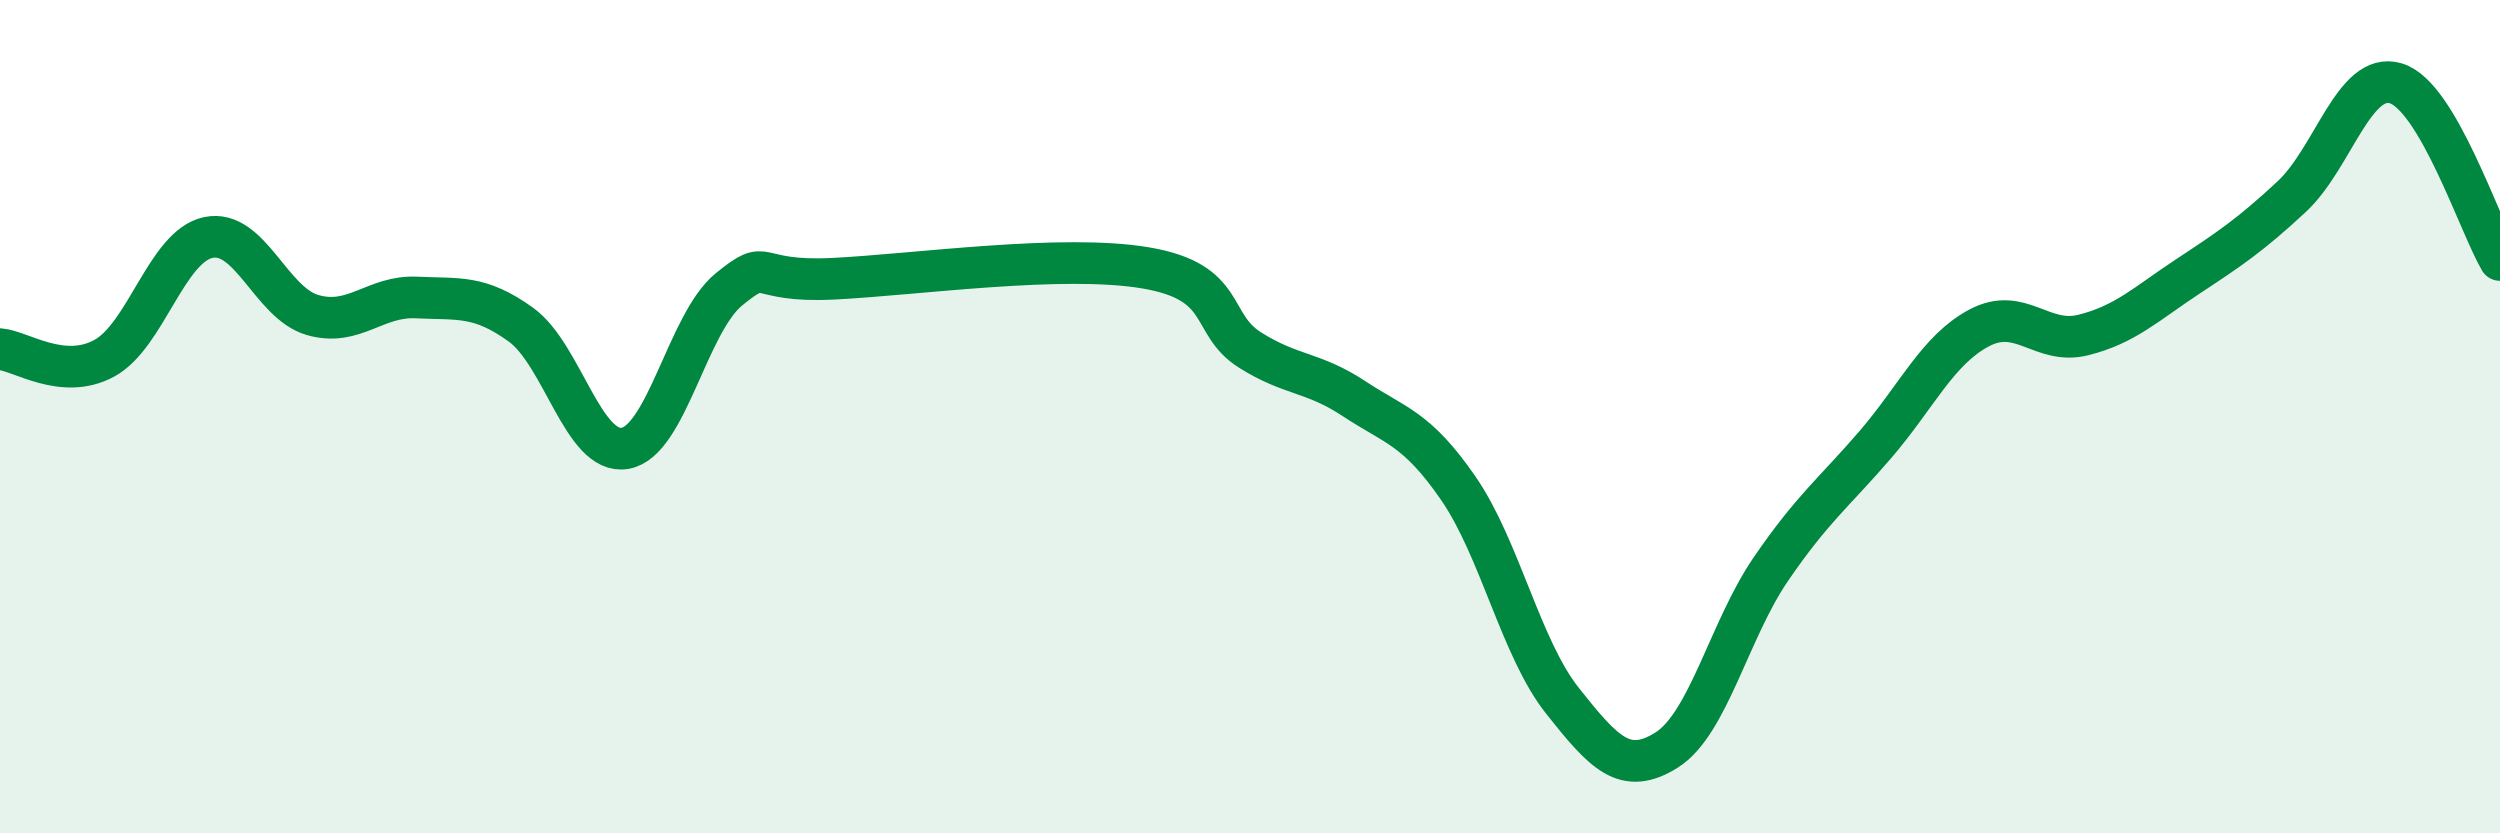
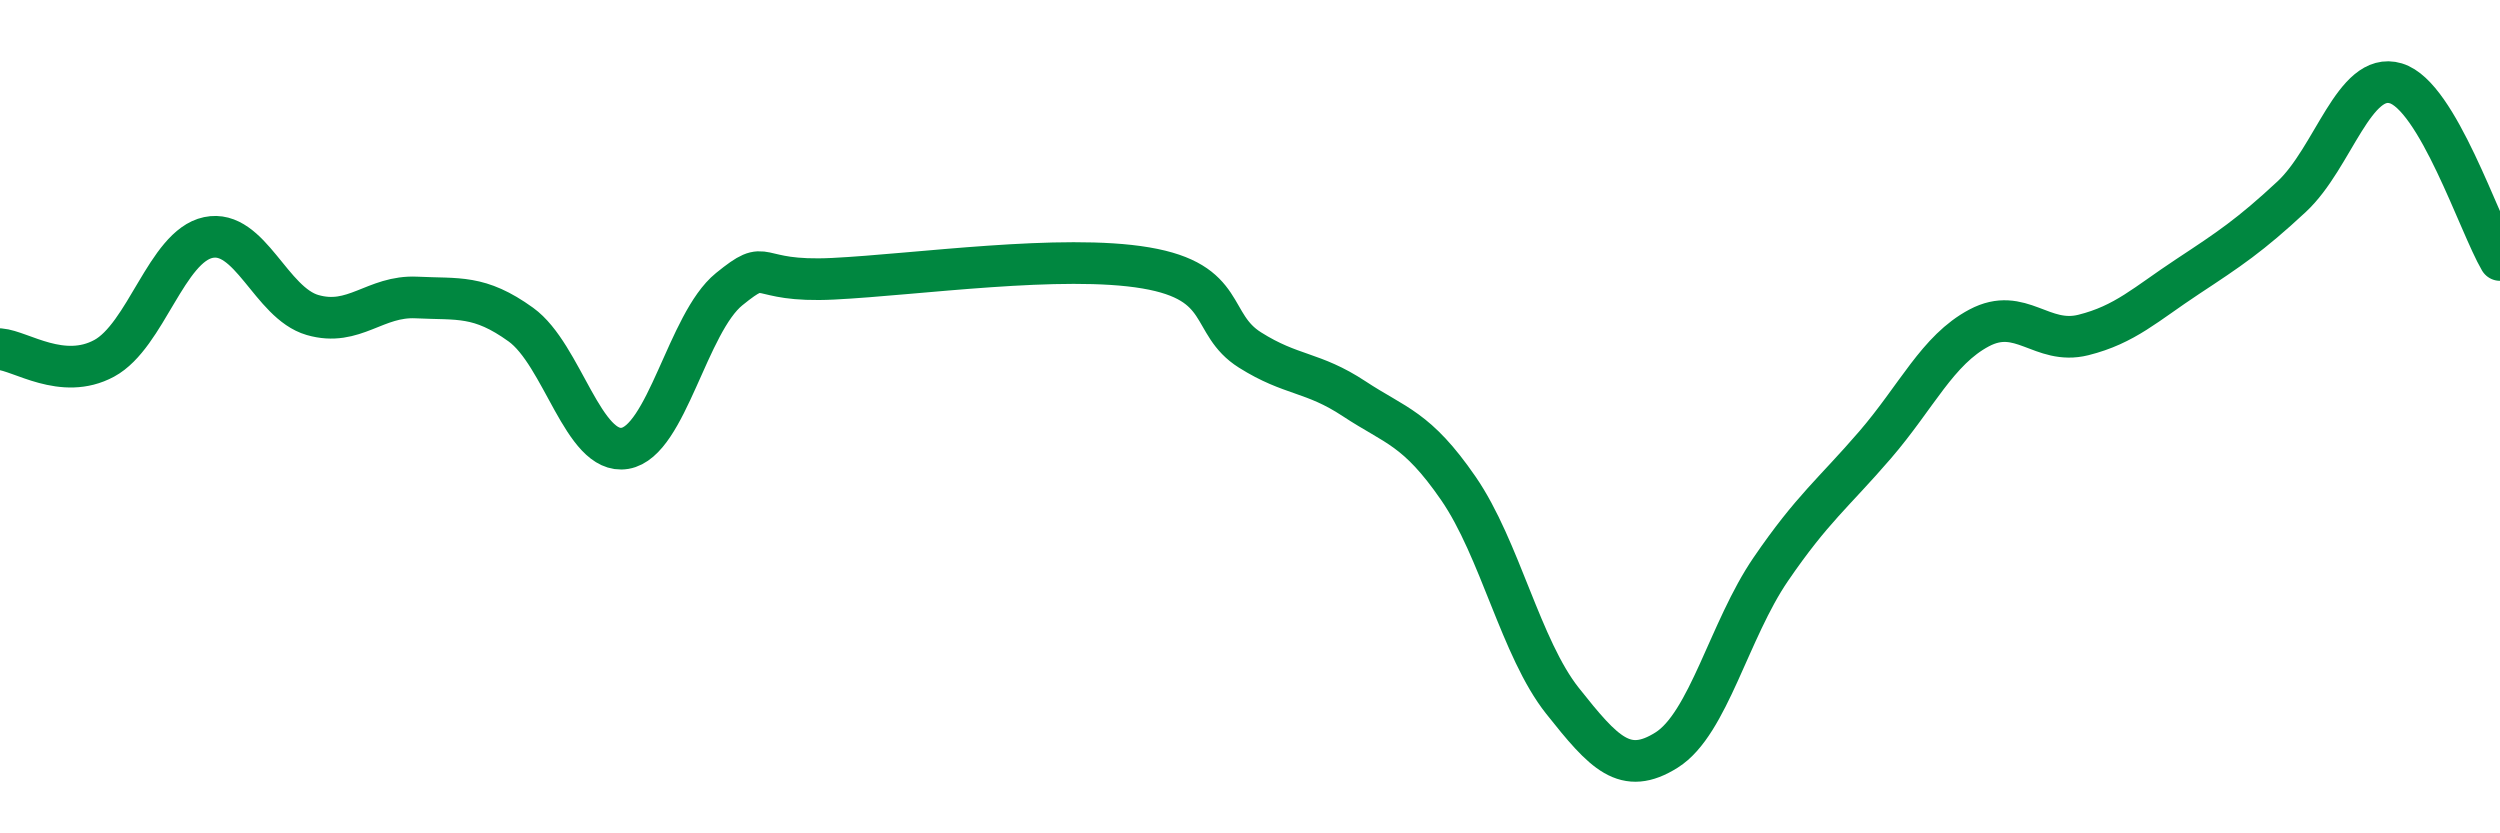
<svg xmlns="http://www.w3.org/2000/svg" width="60" height="20" viewBox="0 0 60 20">
-   <path d="M 0,8.38 C 0.5,8.42 1.5,9.14 2.5,8.6 C 3.5,8.06 4,5.91 5,5.7 C 6,5.49 6.5,7.27 7.5,7.56 C 8.5,7.85 9,7.09 10,7.14 C 11,7.19 11.5,7.07 12.5,7.79 C 13.5,8.51 14,10.93 15,10.76 C 16,10.59 16.5,7.75 17.5,6.94 C 18.5,6.13 18,6.79 20,6.69 C 22,6.59 25.5,6.09 27.5,6.43 C 29.5,6.77 29,7.77 30,8.4 C 31,9.03 31.5,8.91 32.5,9.57 C 33.5,10.23 34,10.27 35,11.72 C 36,13.17 36.5,15.56 37.5,16.82 C 38.5,18.08 39,18.63 40,18 C 41,17.37 41.5,15.12 42.5,13.66 C 43.5,12.2 44,11.84 45,10.68 C 46,9.52 46.5,8.4 47.5,7.87 C 48.5,7.34 49,8.29 50,8.04 C 51,7.79 51.5,7.3 52.5,6.64 C 53.5,5.98 54,5.65 55,4.72 C 56,3.79 56.5,1.7 57.5,2 C 58.5,2.3 59.5,5.39 60,6.24L60 20L0 20Z" fill="#008740" opacity="0.1" stroke-linecap="round" stroke-linejoin="round" />
  <path d="M 0,8.38 C 0.5,8.42 1.5,9.14 2.5,8.6 C 3.5,8.06 4,5.91 5,5.7 C 6,5.49 6.5,7.27 7.5,7.56 C 8.5,7.85 9,7.09 10,7.14 C 11,7.19 11.5,7.07 12.5,7.79 C 13.5,8.51 14,10.93 15,10.76 C 16,10.59 16.5,7.75 17.5,6.94 C 18.5,6.13 18,6.79 20,6.69 C 22,6.59 25.5,6.09 27.5,6.43 C 29.5,6.77 29,7.77 30,8.4 C 31,9.03 31.5,8.91 32.5,9.57 C 33.5,10.23 34,10.27 35,11.72 C 36,13.17 36.5,15.56 37.5,16.82 C 38.5,18.08 39,18.63 40,18 C 41,17.37 41.5,15.12 42.5,13.66 C 43.5,12.2 44,11.84 45,10.68 C 46,9.52 46.5,8.4 47.5,7.87 C 48.5,7.34 49,8.29 50,8.04 C 51,7.79 51.5,7.3 52.5,6.64 C 53.5,5.98 54,5.65 55,4.72 C 56,3.79 56.5,1.7 57.5,2 C 58.5,2.3 59.5,5.39 60,6.24" stroke="#008740" stroke-width="1" fill="none" stroke-linecap="round" stroke-linejoin="round" />
</svg>